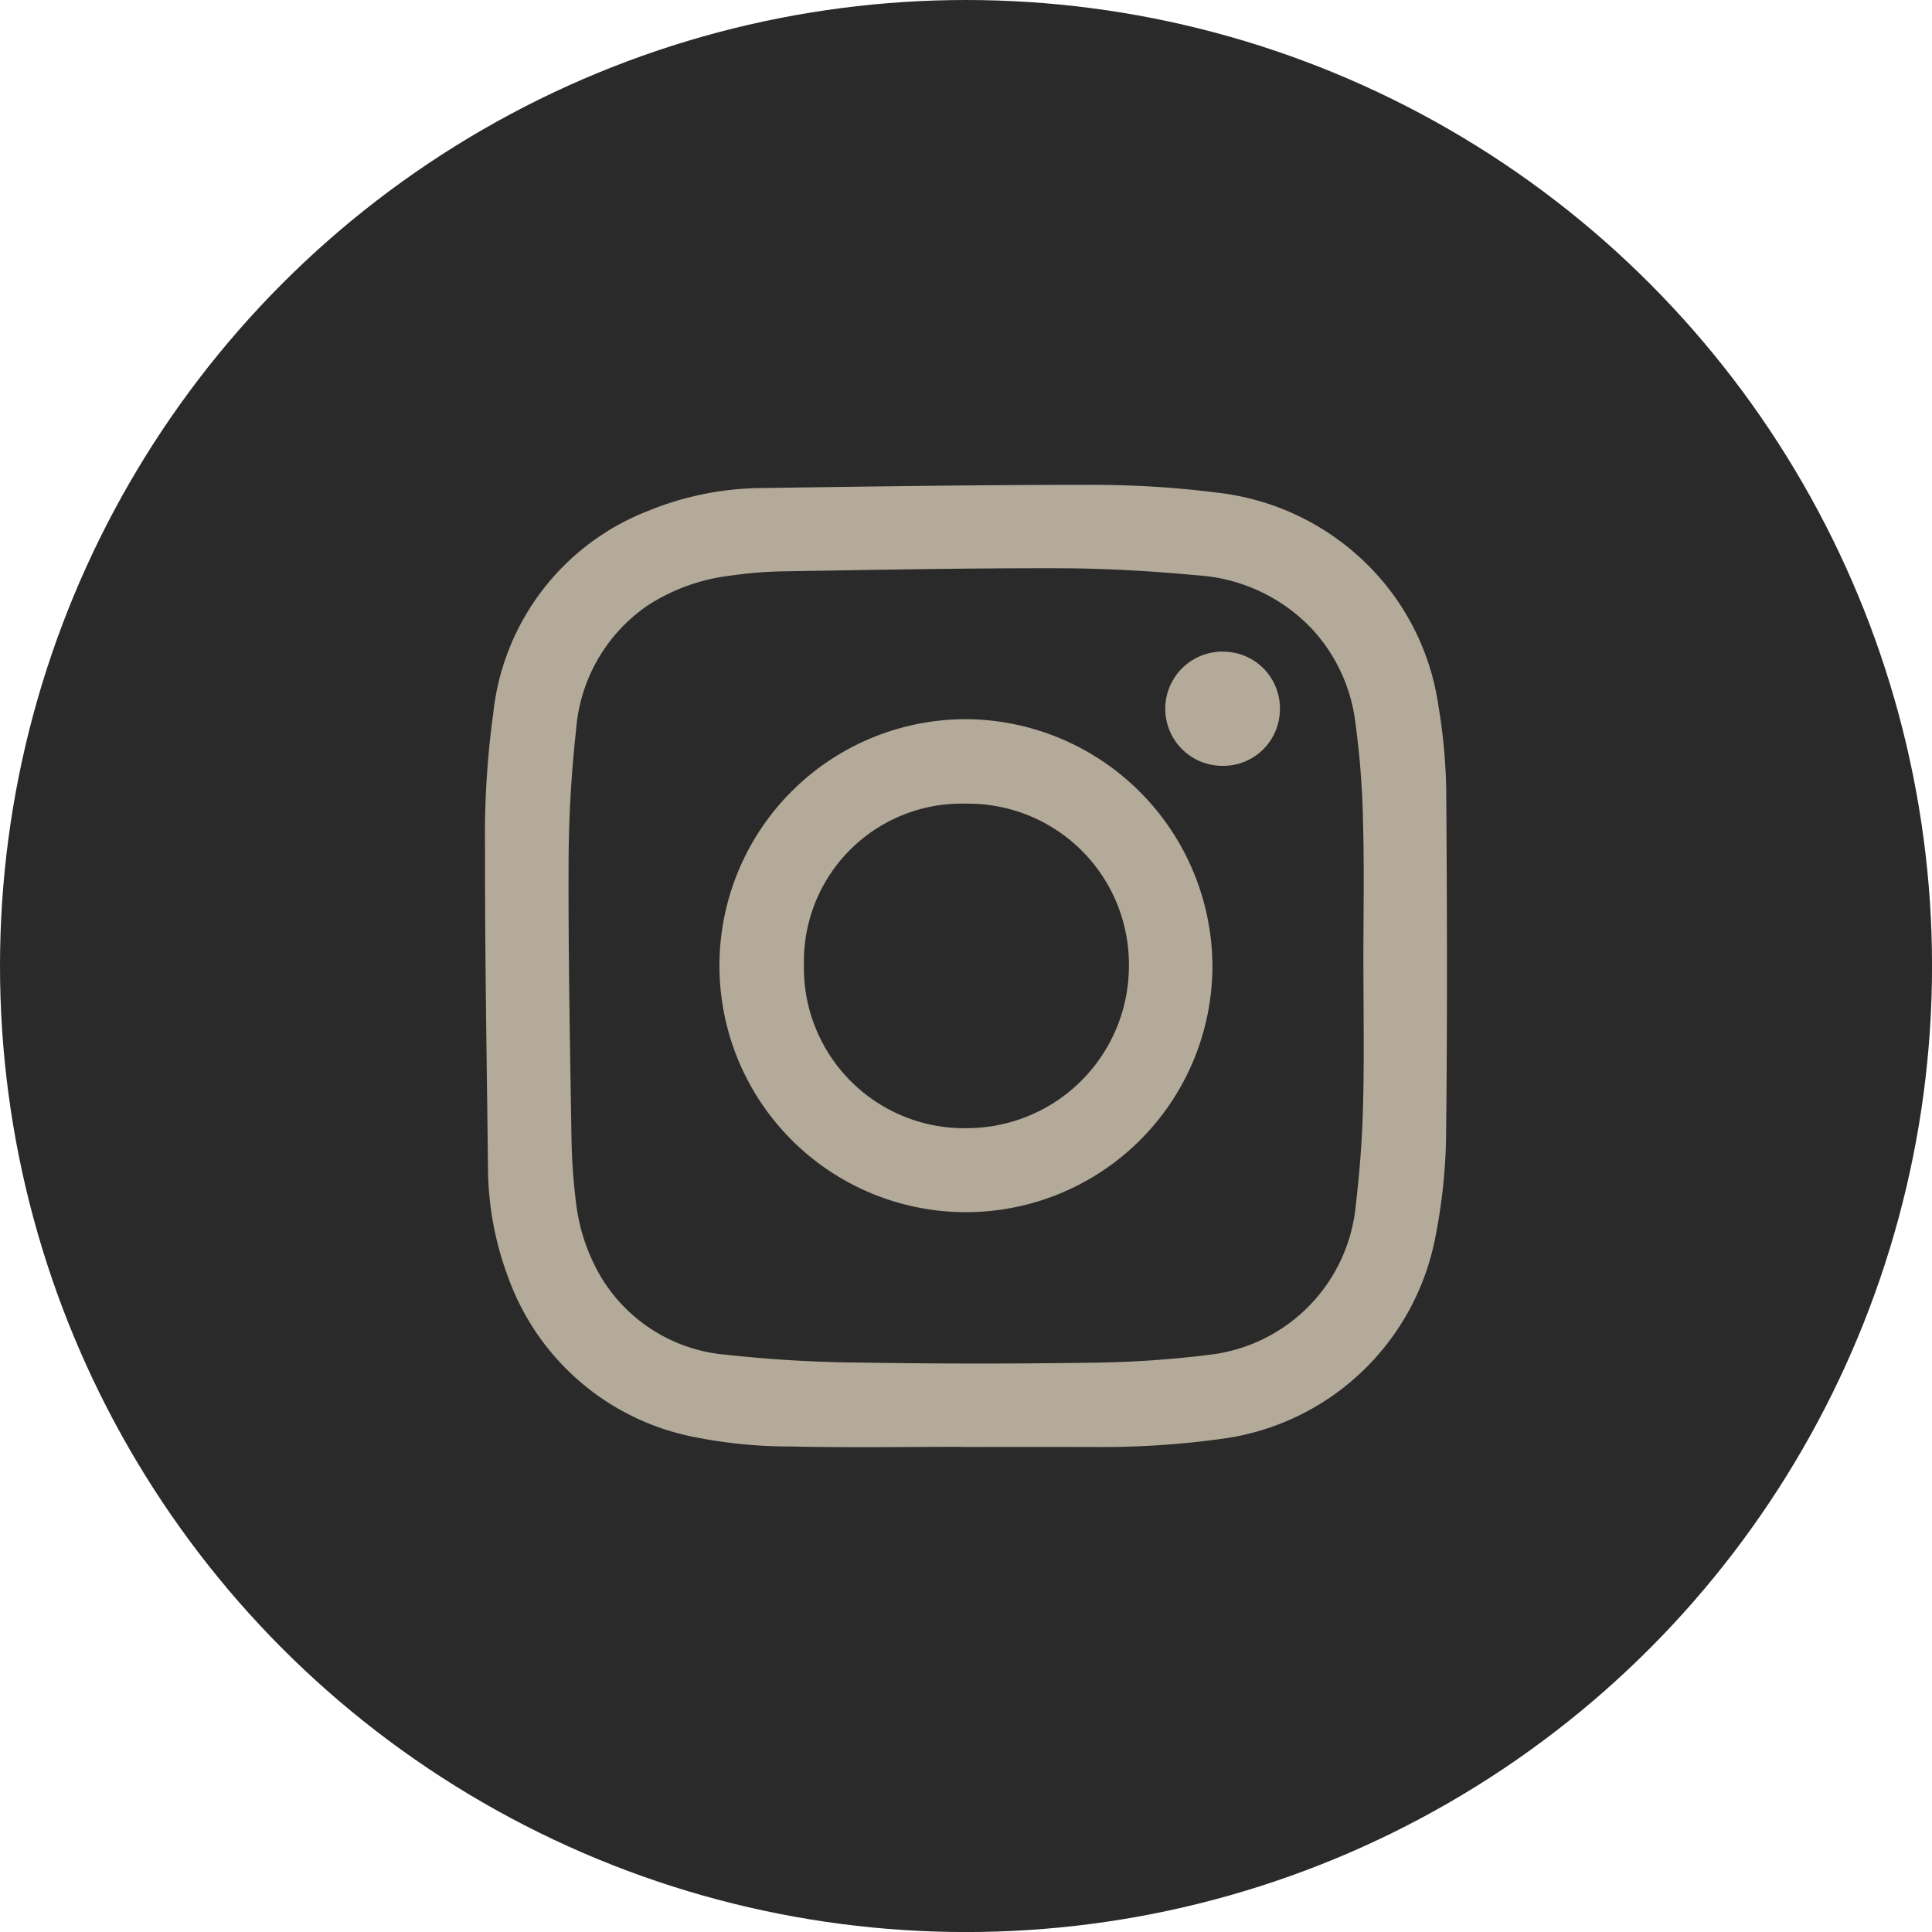
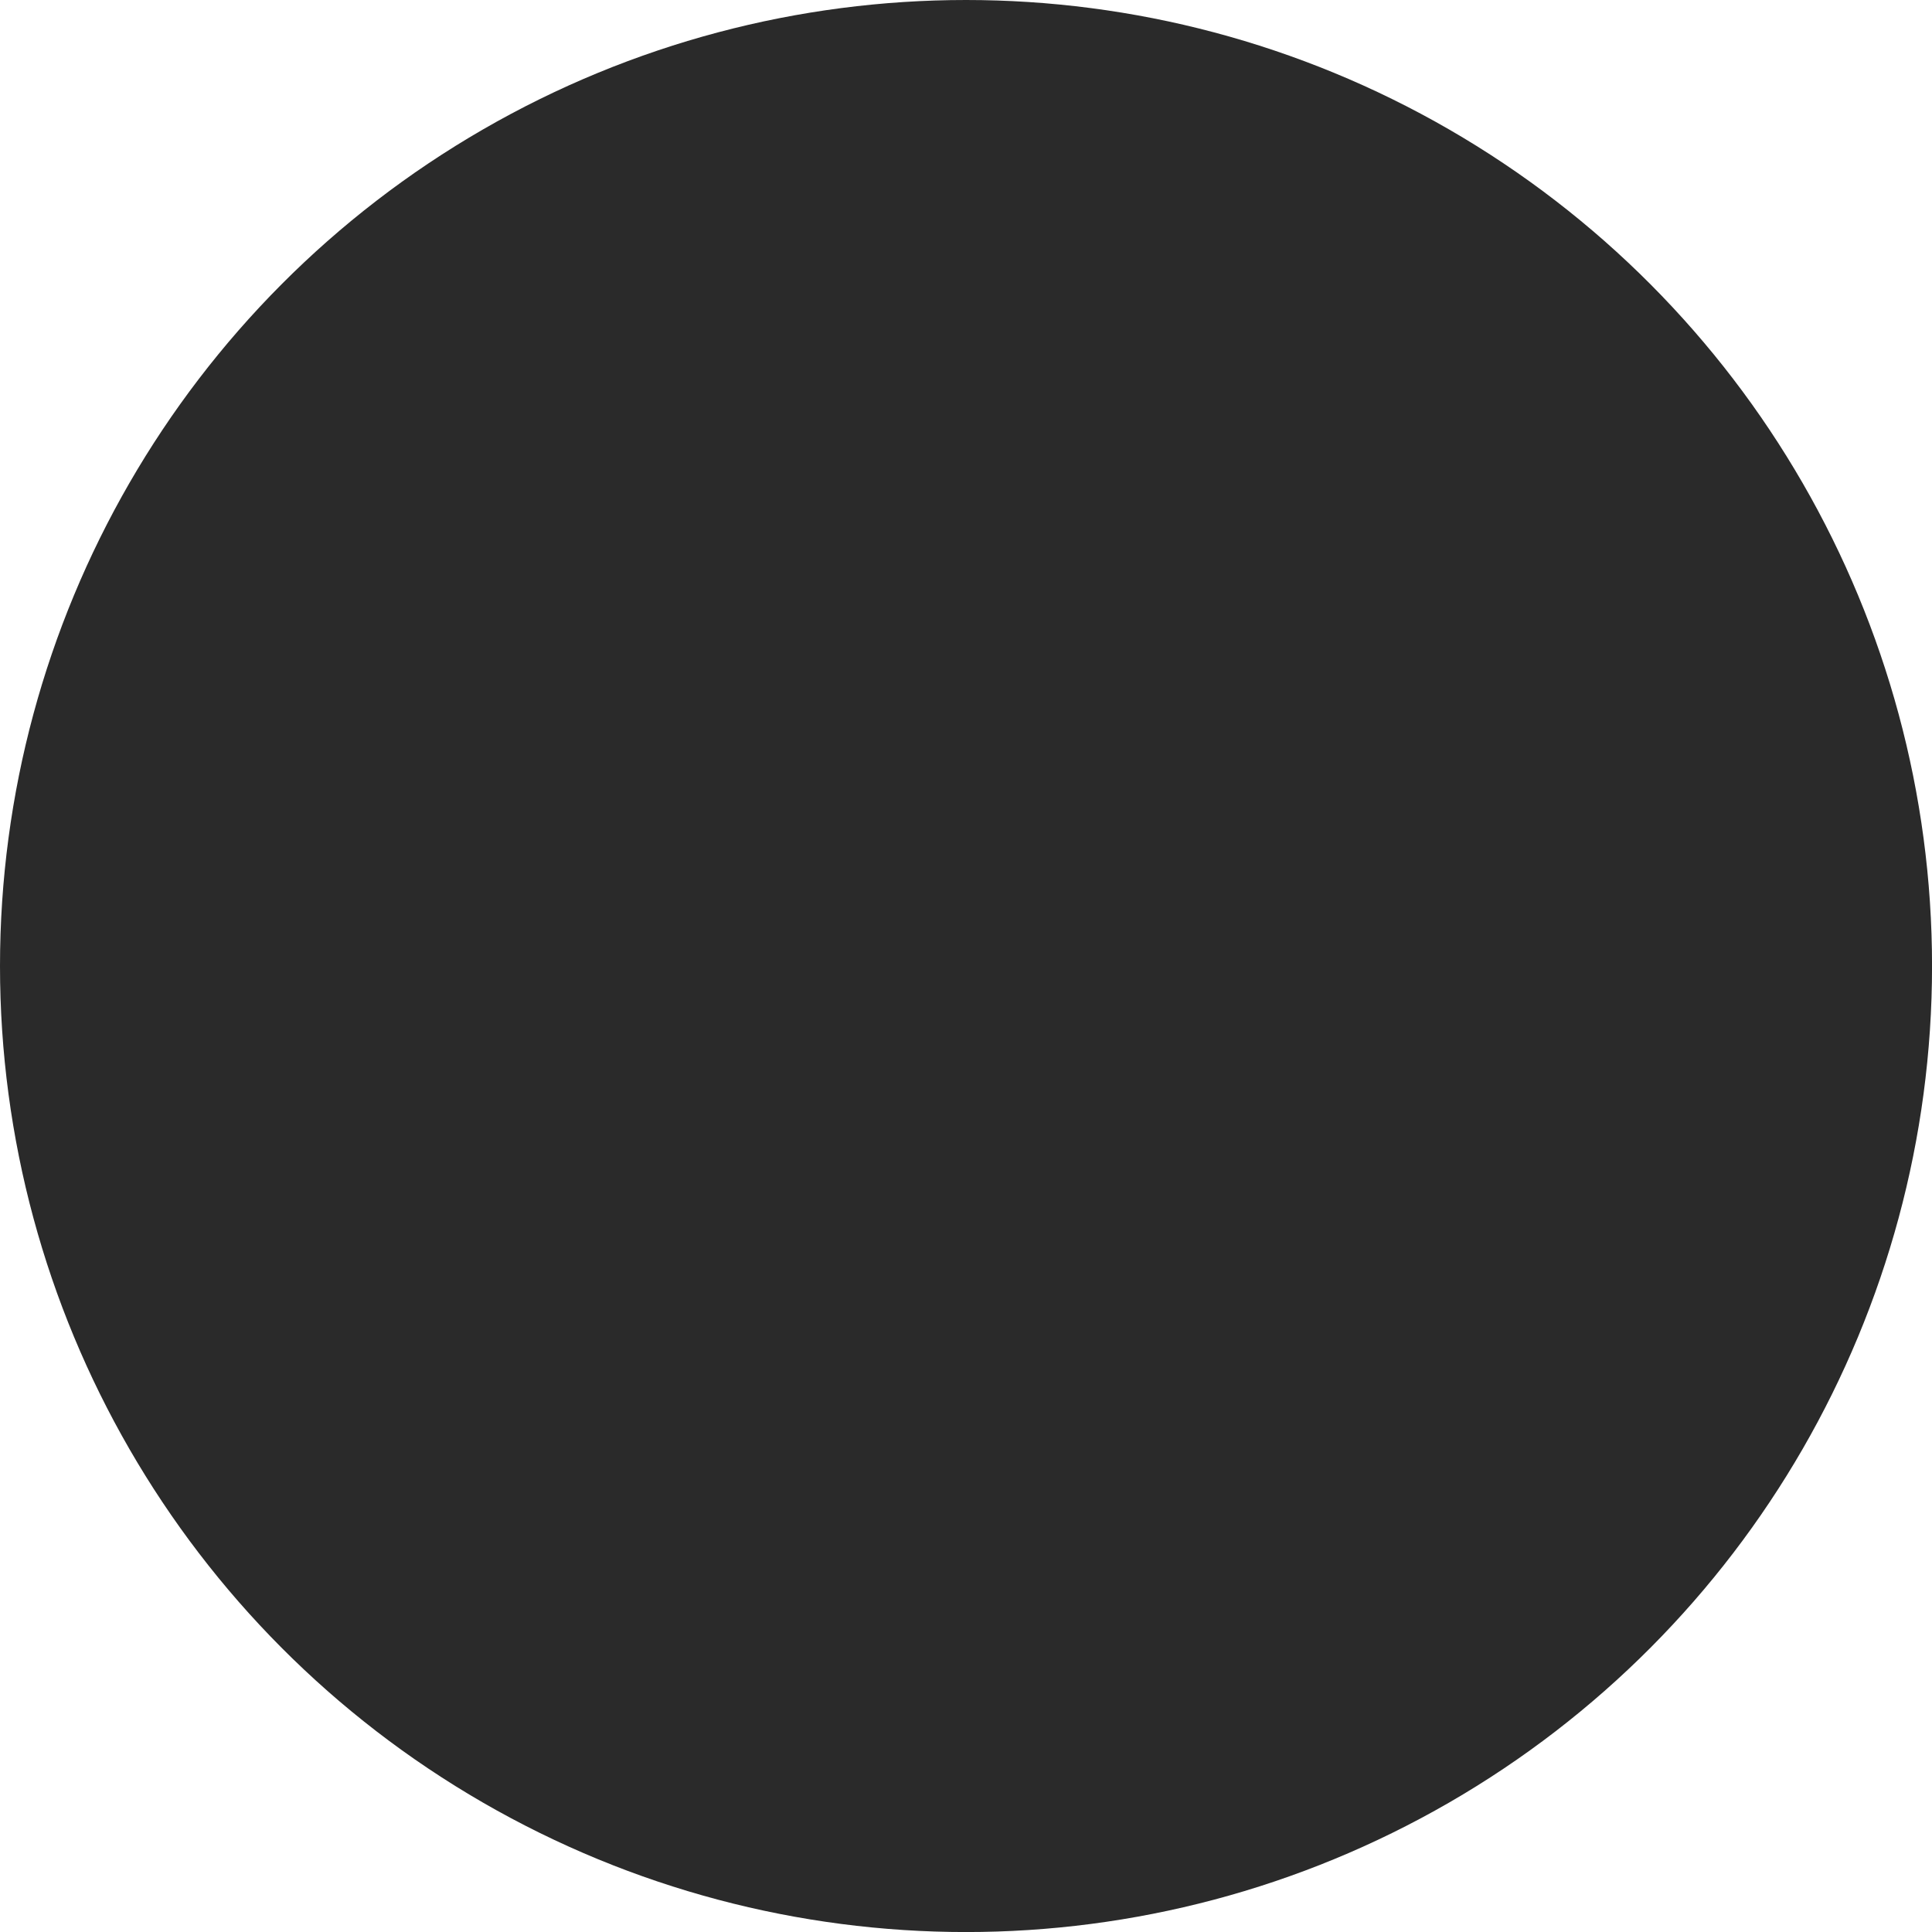
<svg xmlns="http://www.w3.org/2000/svg" id="Layer_1" data-name="Layer 1" viewBox="0 0 47.129 47.129">
  <defs>
    <style>.cls-1{fill:#2a2a2a;}.cls-2{fill:#b3aa99;}</style>
  </defs>
  <title>Luce SocIcon</title>
  <circle class="cls-1" cx="23.565" cy="23.565" r="23.565" />
-   <path class="cls-2" d="M23.459,35.294c-1.391,0-2.782.023-4.172-.009a11.702,11.702,0,0,1-2.26-.213,6.056,6.056,0,0,1-4.634-3.923,7.685,7.685,0,0,1-.489-2.654c-.029-2.602-.077-5.204-.072-7.806a21.677,21.677,0,0,1,.2-3.284,5.973,5.973,0,0,1,3.788-4.946,7.451,7.451,0,0,1,2.737-.554c2.683-.037,5.366-.079,8.049-.078a24.139,24.139,0,0,1,3.091.191,6.176,6.176,0,0,1,4.139,2.291,6.057,6.057,0,0,1,1.252,2.906,13.691,13.691,0,0,1,.191,2.022c.021,2.846.029,5.693-.004,8.539a13.668,13.668,0,0,1-.27,2.449A6.126,6.126,0,0,1,29.8,35.099a21.293,21.293,0,0,1-3.09.199q-1.625-.003-3.251-0Zm9.8-11.779h-.001c0-1.148.023-2.297-.008-3.444a20.939,20.939,0,0,0-.189-2.459,4.099,4.099,0,0,0-1.042-2.254,4.21,4.21,0,0,0-2.783-1.321c-1.124-.105-2.255-.172-3.384-.175-2.23-.006-4.46.039-6.69.074a10.331,10.331,0,0,0-1.35.107,4.72,4.72,0,0,0-2.031.739A4.042,4.042,0,0,0,14.054,17.798a30.392,30.392,0,0,0-.184,3.286c-.008,2.214.035,4.428.07,6.641a14.67,14.67,0,0,0,.109,1.593,4.638,4.638,0,0,0,.634,1.87,3.943,3.943,0,0,0,3.034,1.86,32.499,32.499,0,0,0,3.283.191q2.837.045,5.675.002a25.478,25.478,0,0,0,2.847-.195,4.054,4.054,0,0,0,3.549-3.627c.093-.8.158-1.607.178-2.412C33.281,25.845,33.259,24.68,33.259,23.516Z" />
-   <path class="cls-2" d="M29.576,23.572a6.013,6.013,0,1,1-5.949-6.028A6.048,6.048,0,0,1,29.576,23.572Zm-2.038.019A3.92,3.92,0,0,0,23.575,19.605a3.848,3.848,0,0,0-3.964,3.928,3.91,3.91,0,0,0,4.008,3.987A3.955,3.955,0,0,0,27.538,23.591Z" />
-   <path class="cls-2" d="M31.22,17.364a1.381,1.381,0,0,1-1.397,1.318,1.393,1.393,0,1,1,.048-2.785A1.383,1.383,0,0,1,31.22,17.364Z" />
</svg>